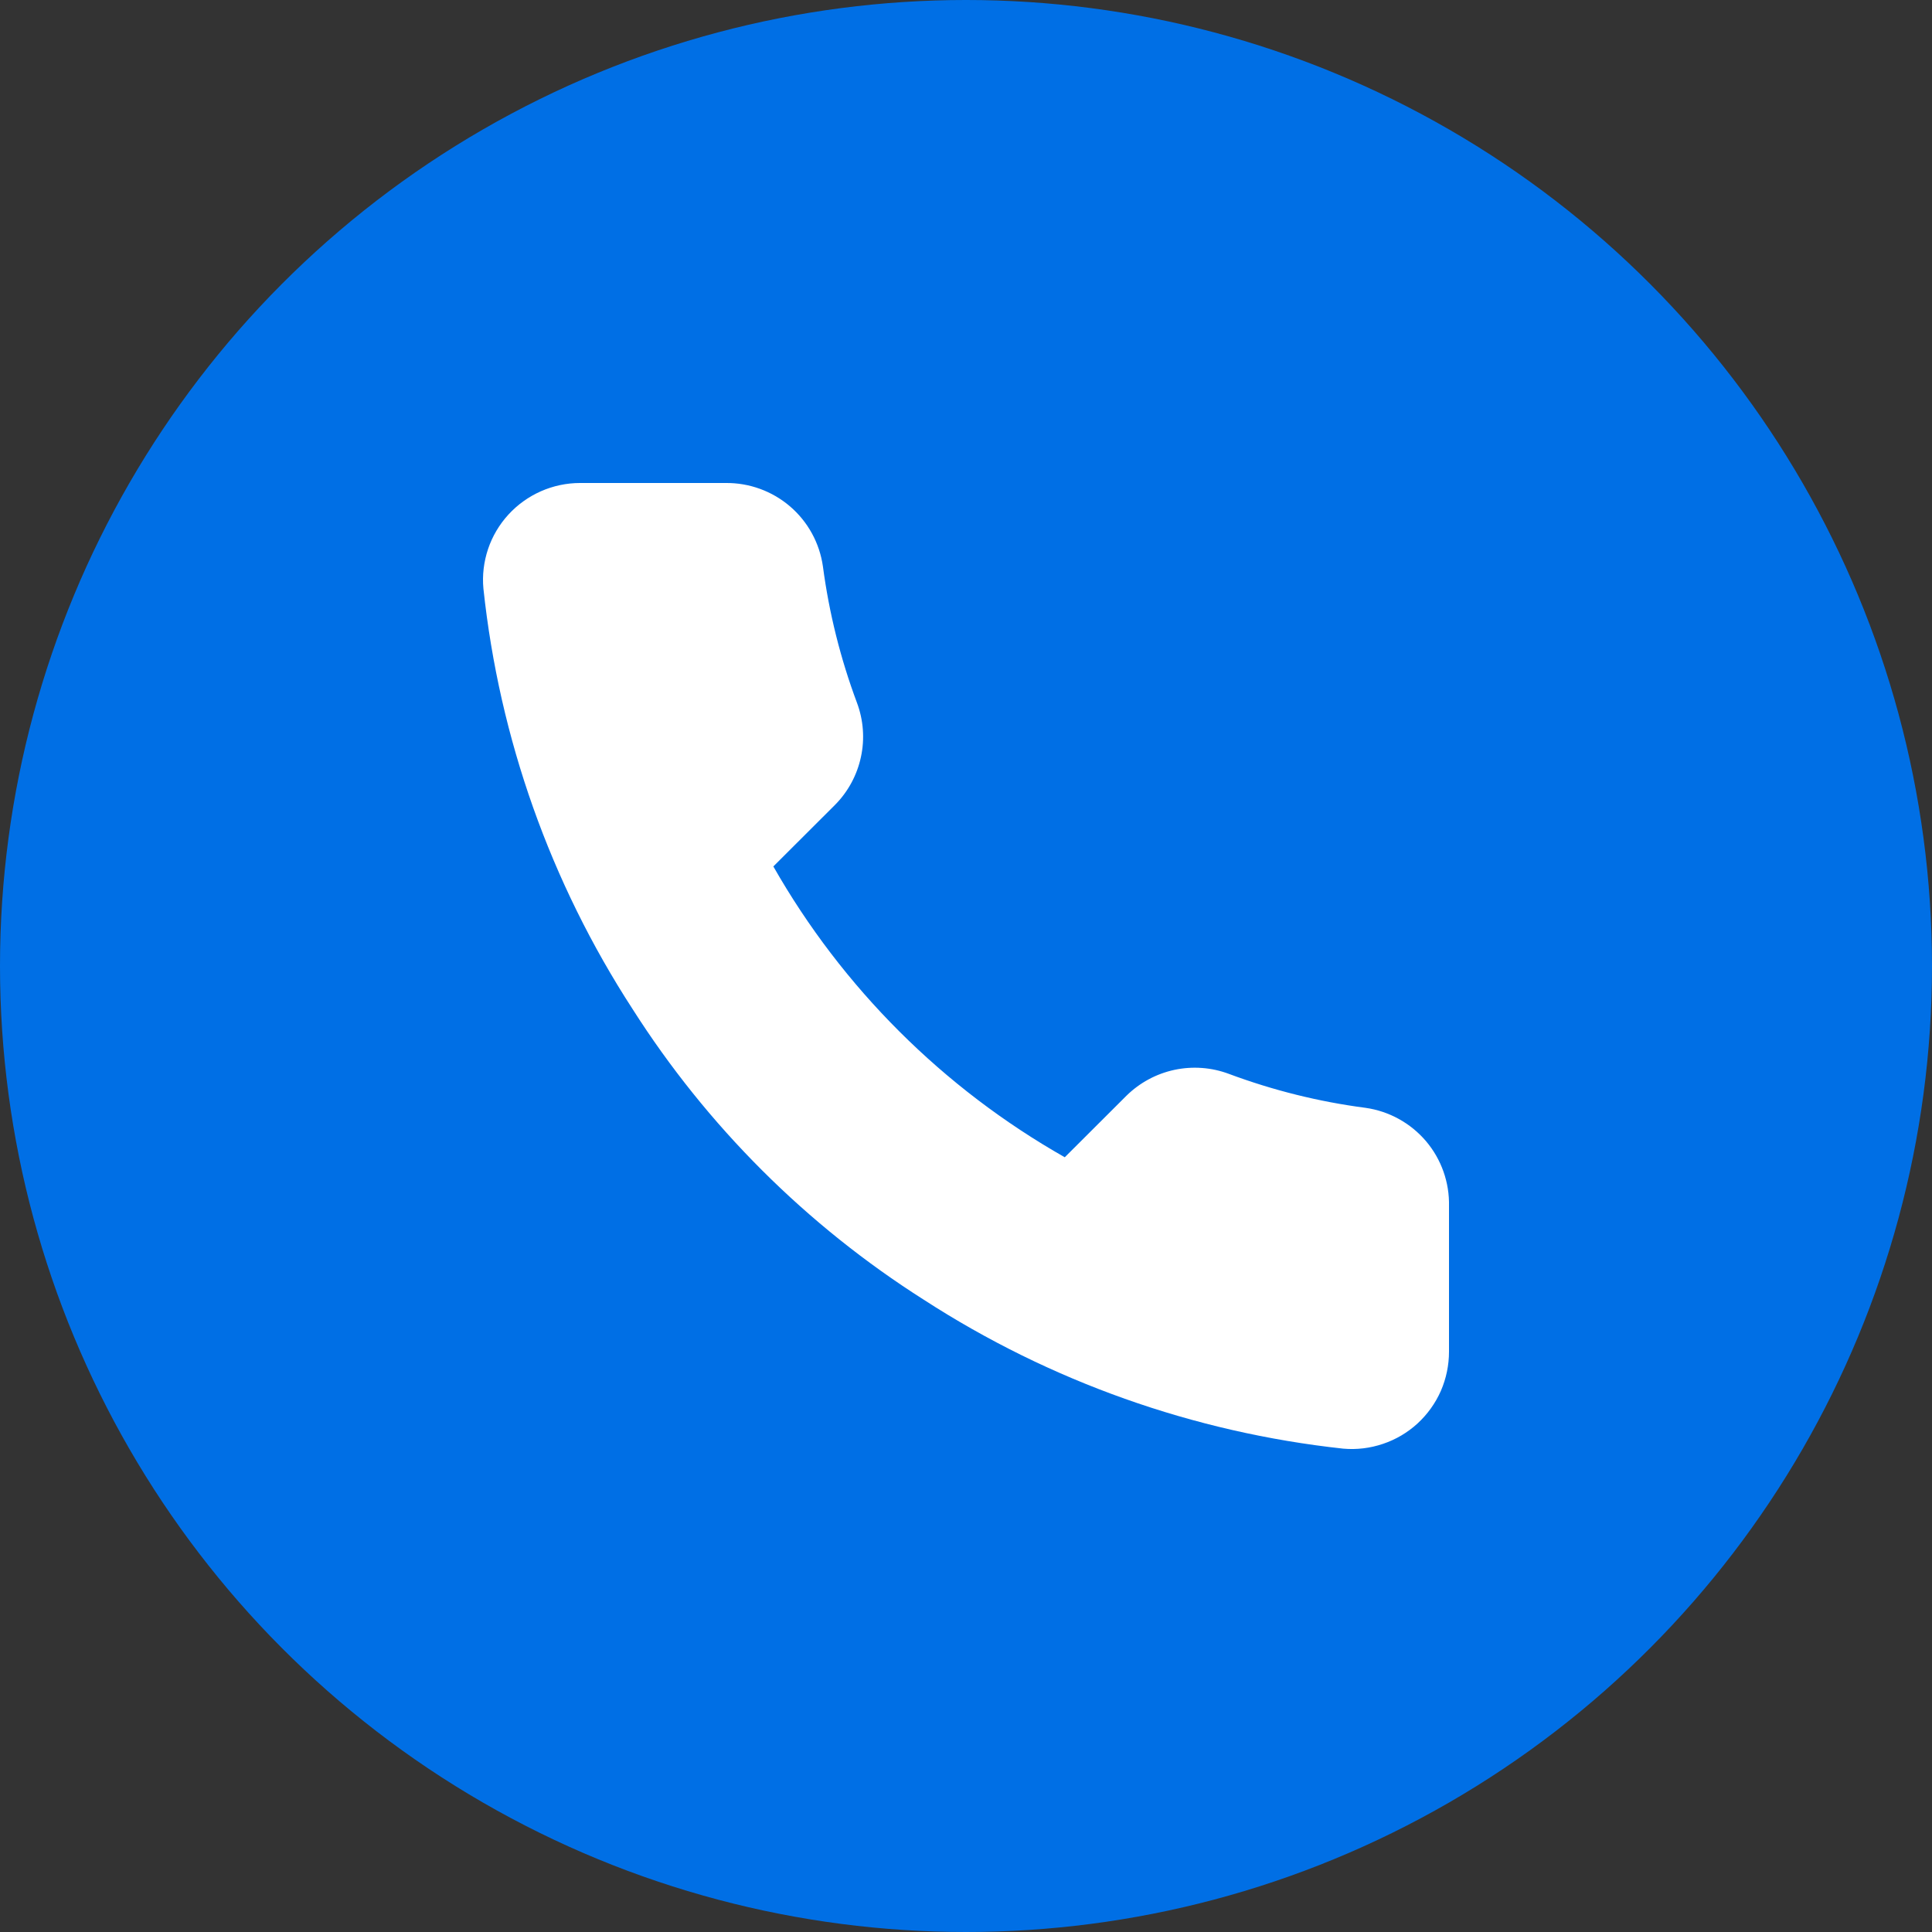
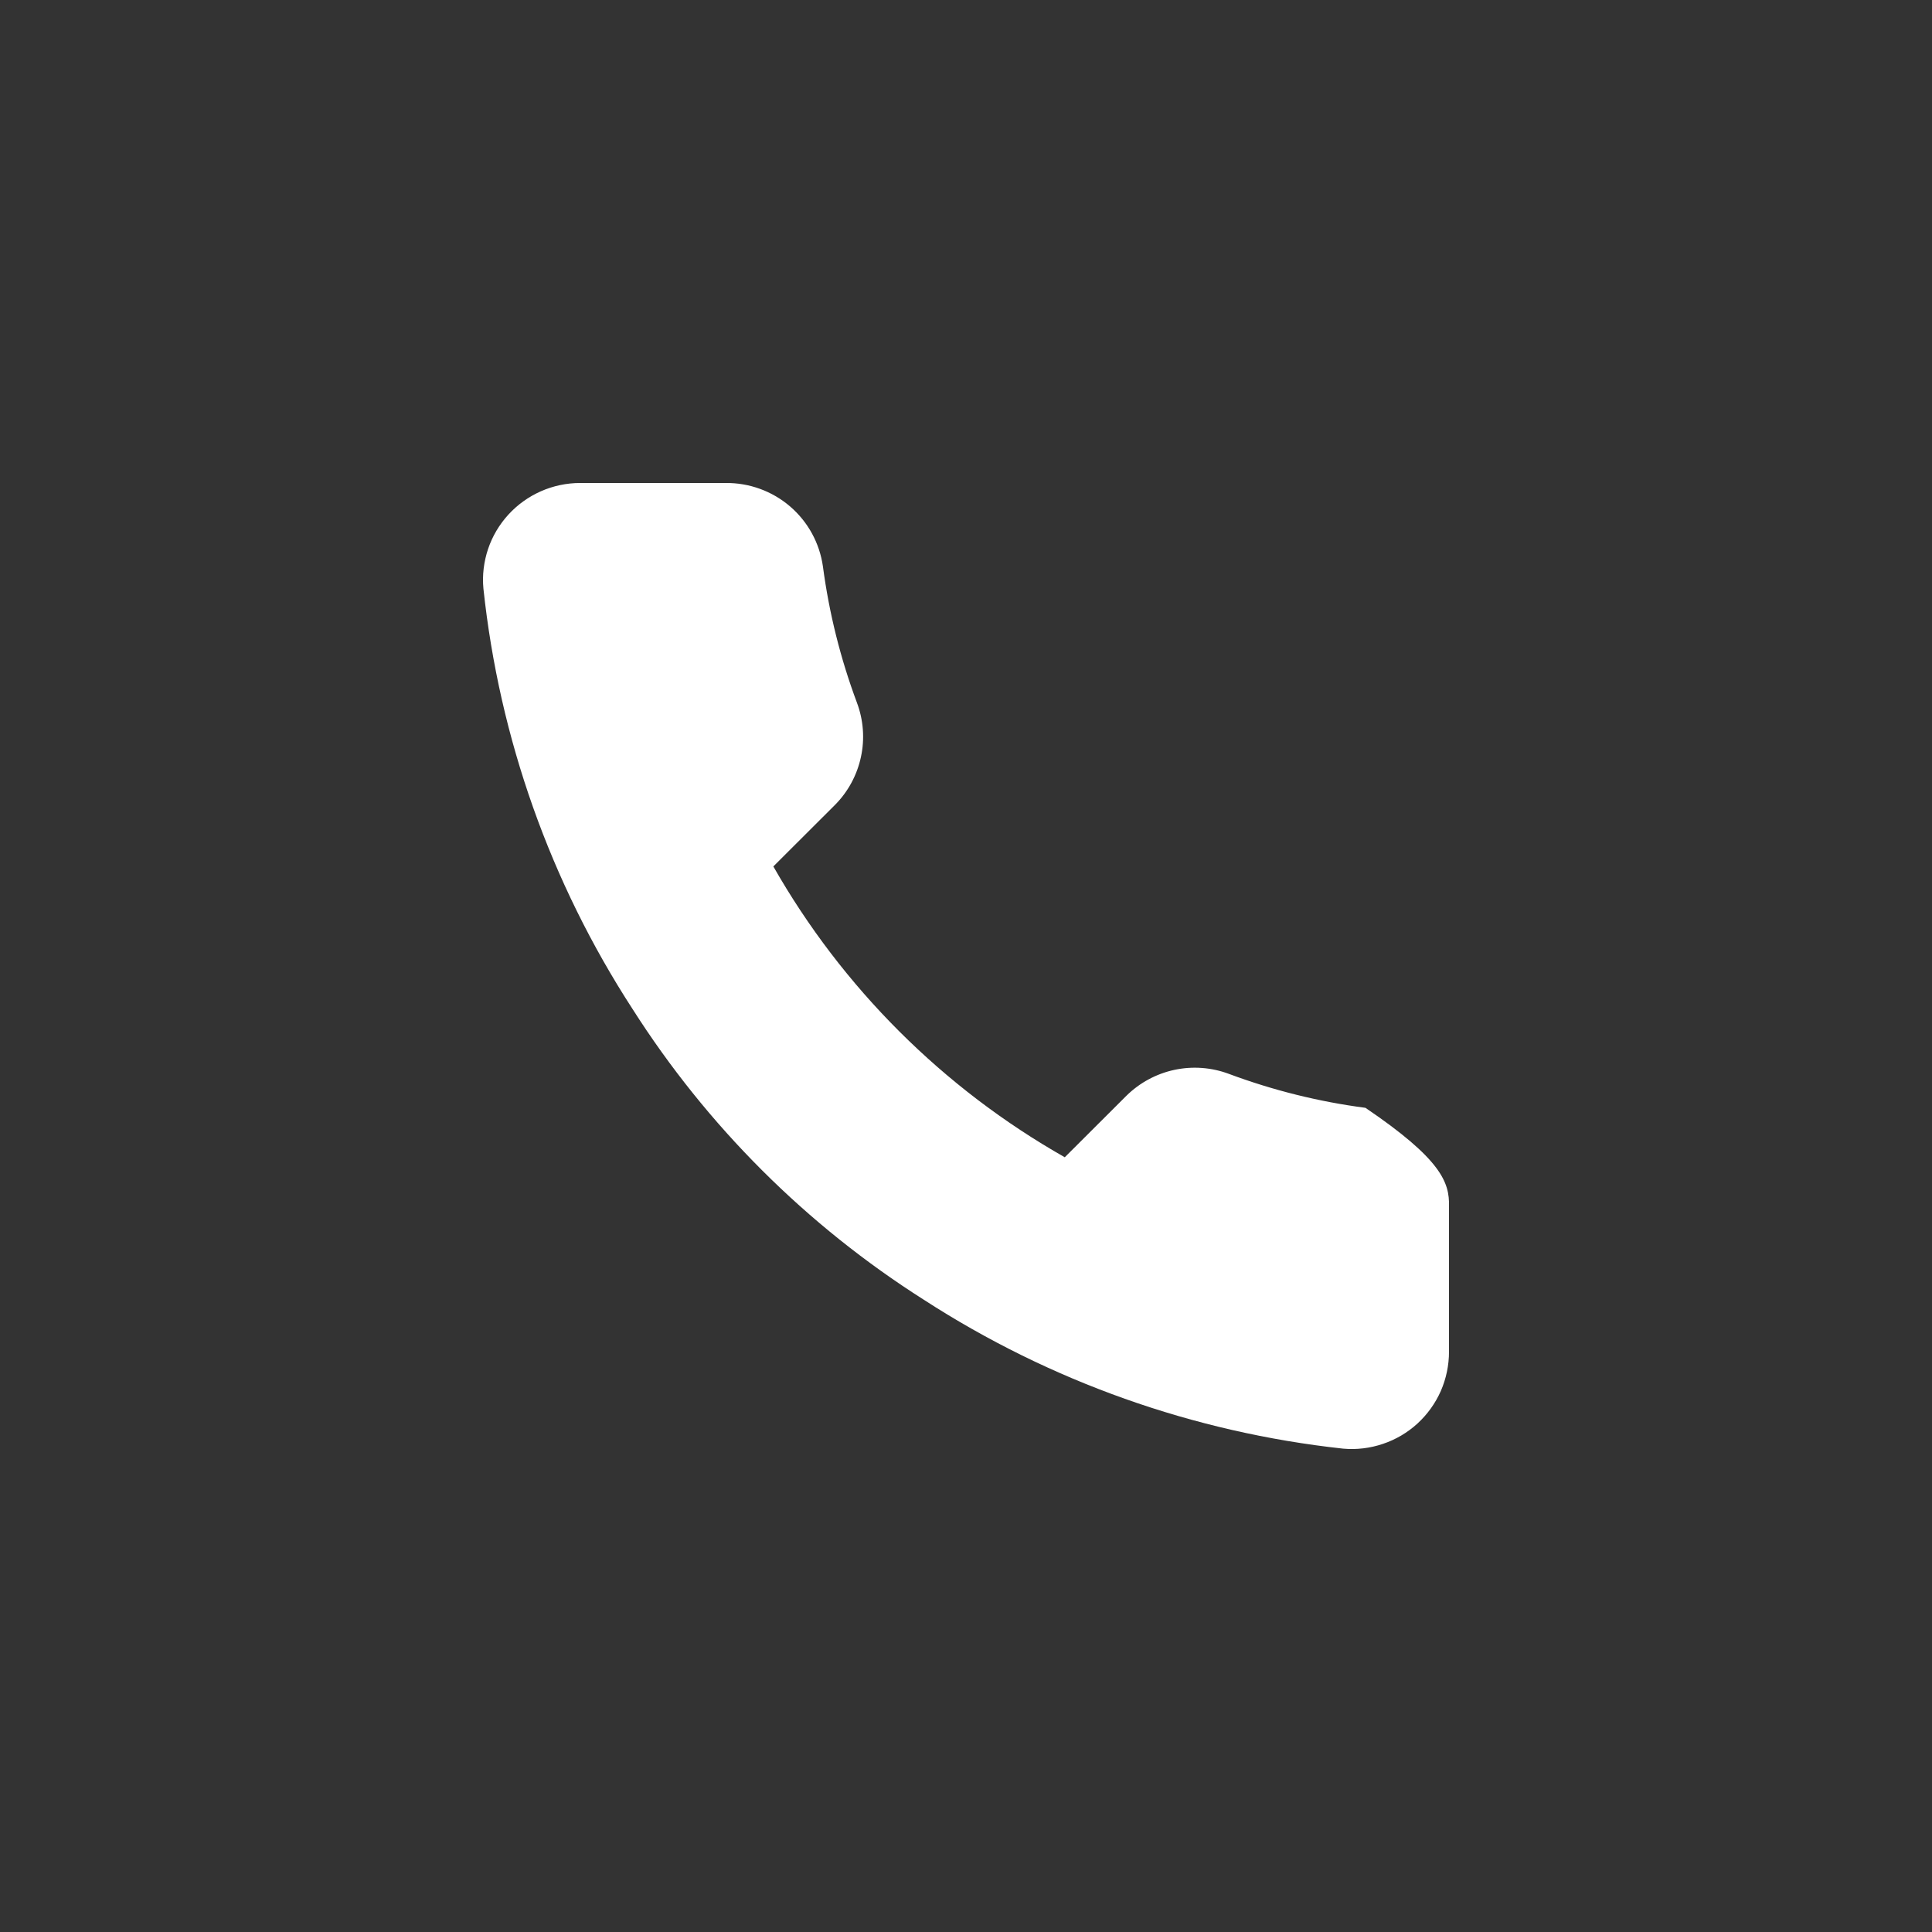
<svg xmlns="http://www.w3.org/2000/svg" width="32" height="32" viewBox="0 0 32 32" fill="none">
  <rect x="0" y="0" width="32" height="32" fill="#333333" stroke="none" />
-   <circle cx="16" cy="16" r="16" fill="#006FE5" />
-   <path d="M24 19.979V22.388C24 22.611 23.954 22.833 23.865 23.038C23.775 23.242 23.643 23.426 23.478 23.578C23.313 23.729 23.118 23.844 22.906 23.915C22.694 23.987 22.469 24.014 22.246 23.994C19.77 23.725 17.392 22.881 15.303 21.529C13.359 20.296 11.711 18.651 10.476 16.711C9.117 14.617 8.271 12.232 8.007 9.75C7.986 9.528 8.013 9.305 8.084 9.093C8.155 8.882 8.27 8.688 8.421 8.523C8.571 8.359 8.755 8.227 8.959 8.137C9.163 8.047 9.384 8 9.607 8H12.021C12.411 7.996 12.79 8.134 13.086 8.388C13.382 8.642 13.575 8.995 13.63 9.381C13.732 10.152 13.921 10.909 14.193 11.637C14.301 11.925 14.325 12.237 14.26 12.537C14.196 12.837 14.047 13.113 13.831 13.331L12.809 14.351C13.954 16.361 15.622 18.025 17.636 19.168L18.658 18.148C18.877 17.933 19.153 17.784 19.453 17.72C19.754 17.656 20.067 17.679 20.355 17.787C21.085 18.059 21.843 18.248 22.616 18.349C23.007 18.404 23.363 18.601 23.619 18.901C23.874 19.202 24.009 19.585 24 19.979Z" fill="white" />
+   <path d="M24 19.979V22.388C24 22.611 23.954 22.833 23.865 23.038C23.775 23.242 23.643 23.426 23.478 23.578C23.313 23.729 23.118 23.844 22.906 23.915C22.694 23.987 22.469 24.014 22.246 23.994C19.77 23.725 17.392 22.881 15.303 21.529C13.359 20.296 11.711 18.651 10.476 16.711C9.117 14.617 8.271 12.232 8.007 9.75C7.986 9.528 8.013 9.305 8.084 9.093C8.155 8.882 8.27 8.688 8.421 8.523C8.571 8.359 8.755 8.227 8.959 8.137C9.163 8.047 9.384 8 9.607 8H12.021C12.411 7.996 12.79 8.134 13.086 8.388C13.382 8.642 13.575 8.995 13.63 9.381C13.732 10.152 13.921 10.909 14.193 11.637C14.301 11.925 14.325 12.237 14.26 12.537C14.196 12.837 14.047 13.113 13.831 13.331L12.809 14.351C13.954 16.361 15.622 18.025 17.636 19.168L18.658 18.148C18.877 17.933 19.153 17.784 19.453 17.72C19.754 17.656 20.067 17.679 20.355 17.787C21.085 18.059 21.843 18.248 22.616 18.349C23.874 19.202 24.009 19.585 24 19.979Z" fill="white" />
</svg>